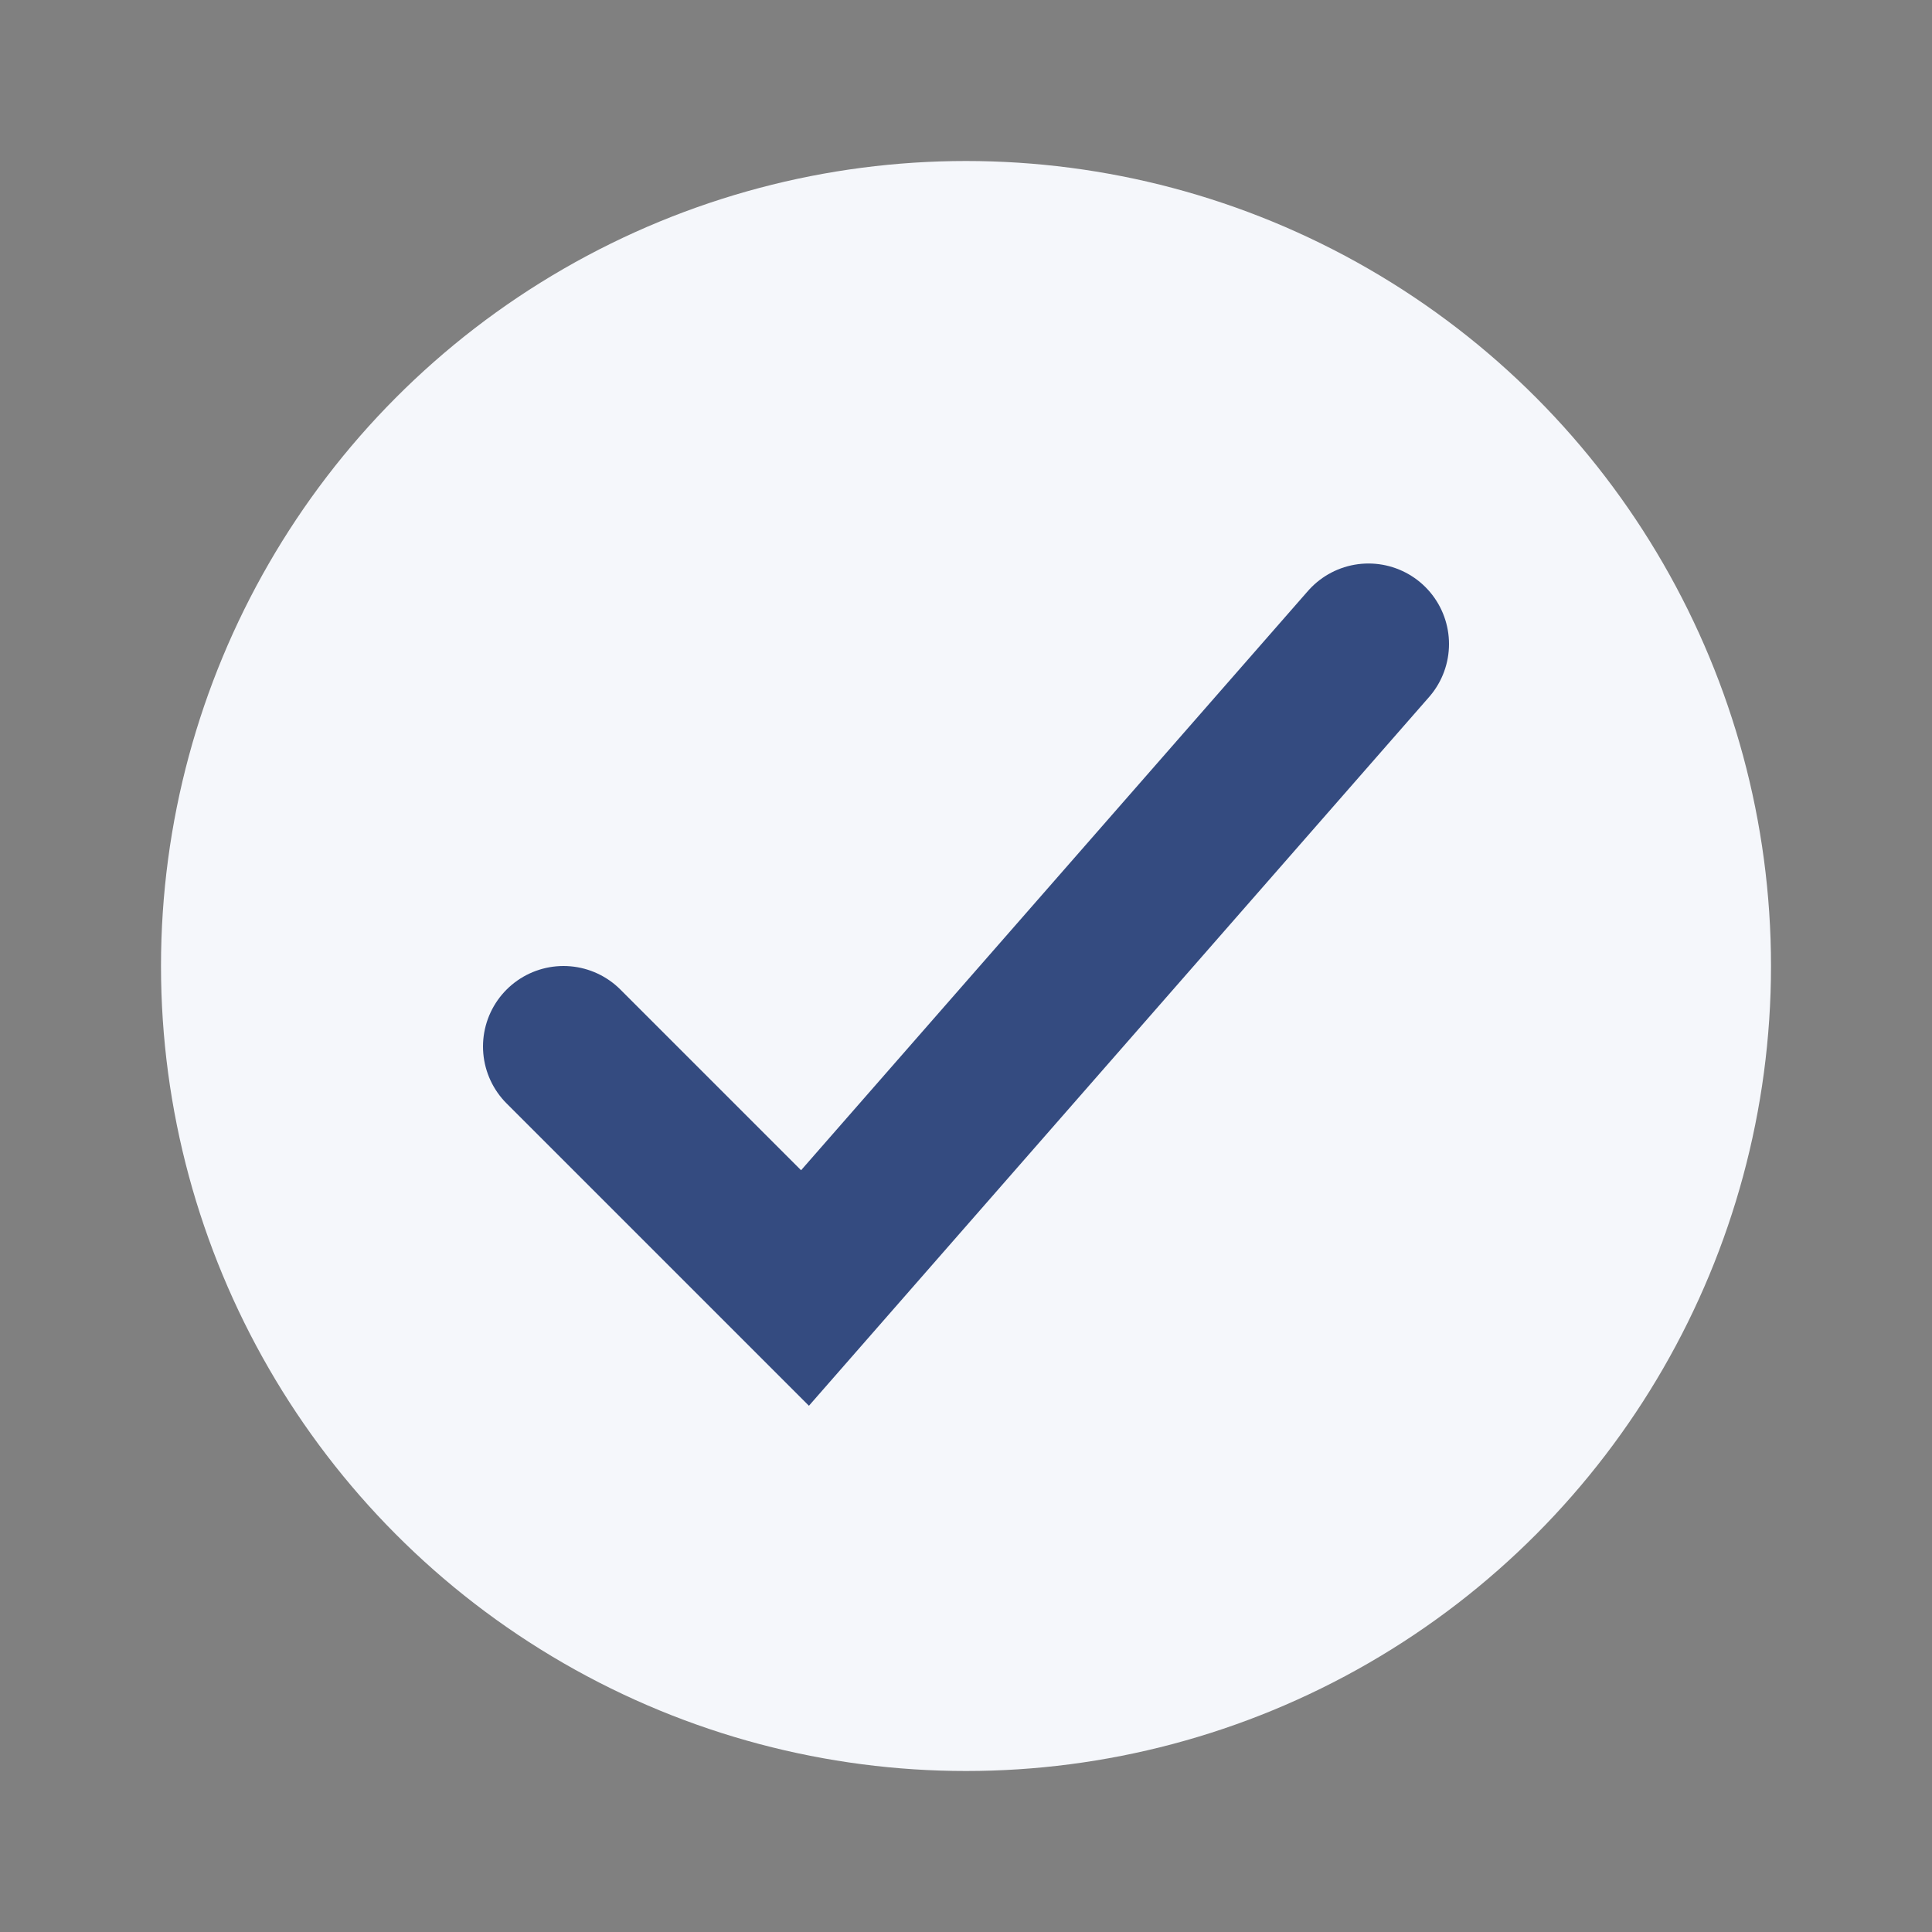
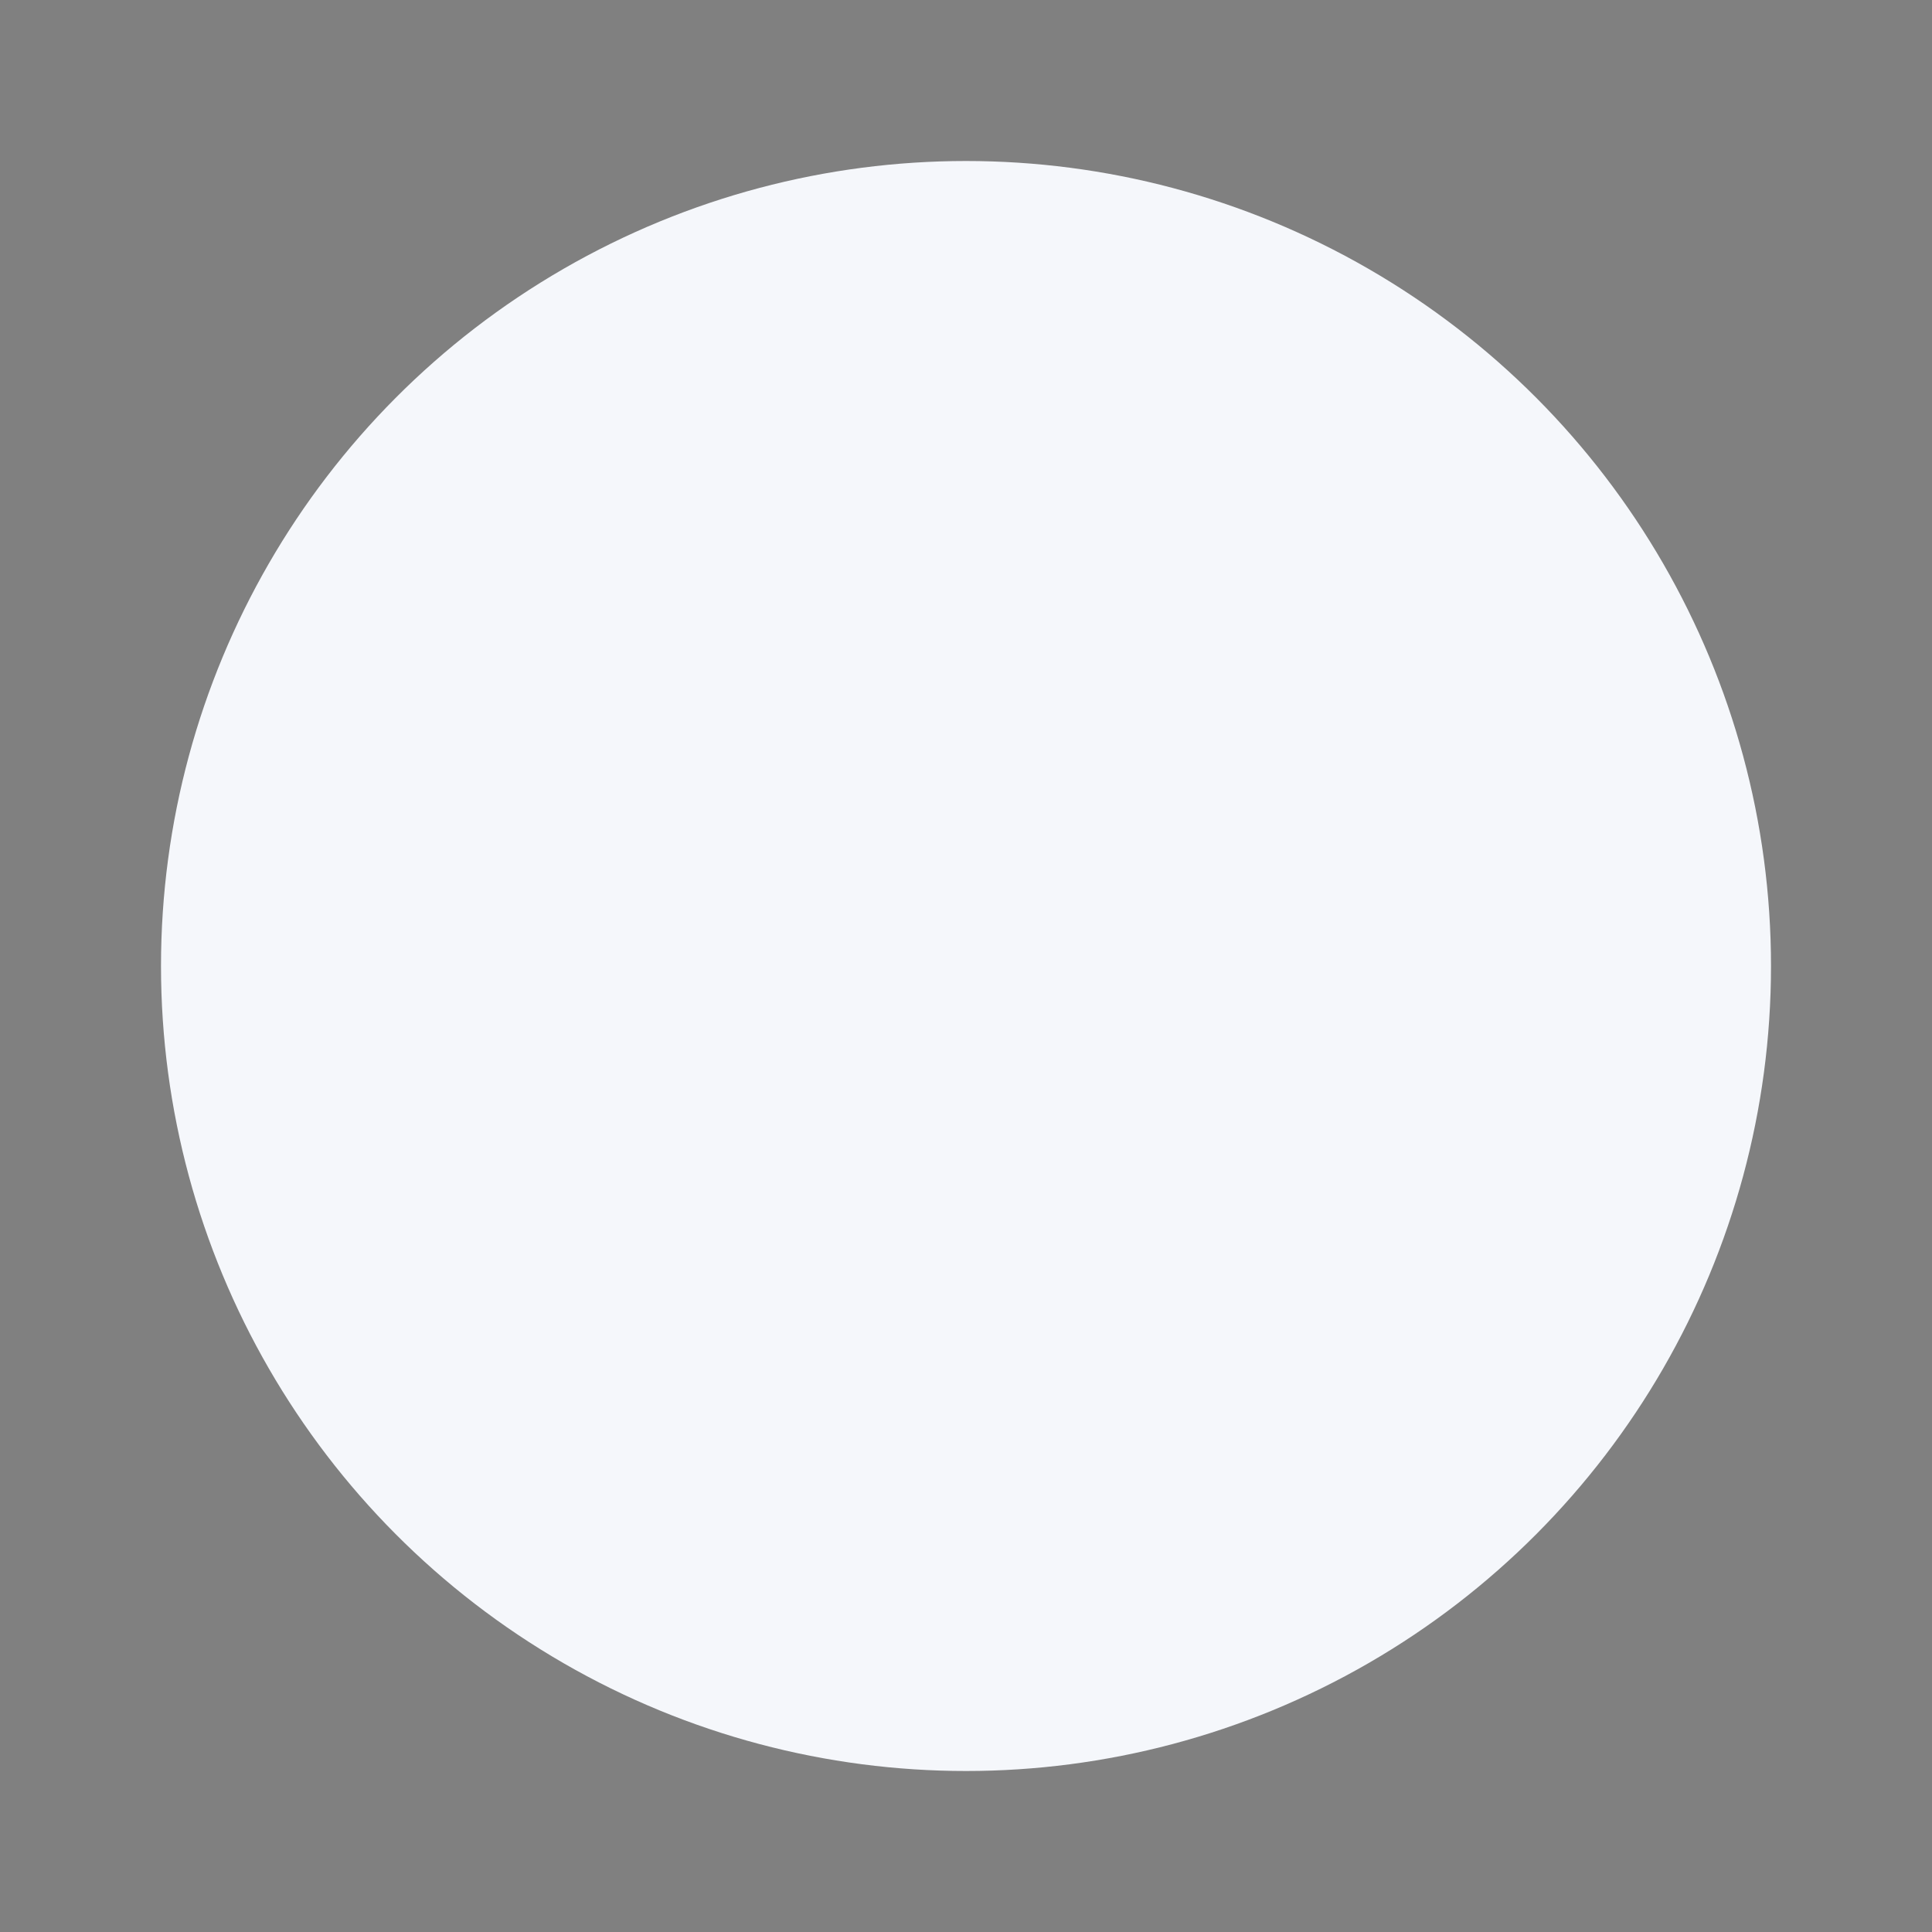
<svg xmlns="http://www.w3.org/2000/svg" width="24" height="24" viewBox="0 0 24 24">
  <rect x="0" y="0" width="24" height="24" fill="#808080" stroke="none" />
  <circle cx="12" cy="12" r="10" fill="#F5F7FB" />
-   <path d="M7 13l3 3 7-8" stroke="#344B80" stroke-width="2" fill="none" stroke-linecap="round" />
</svg>